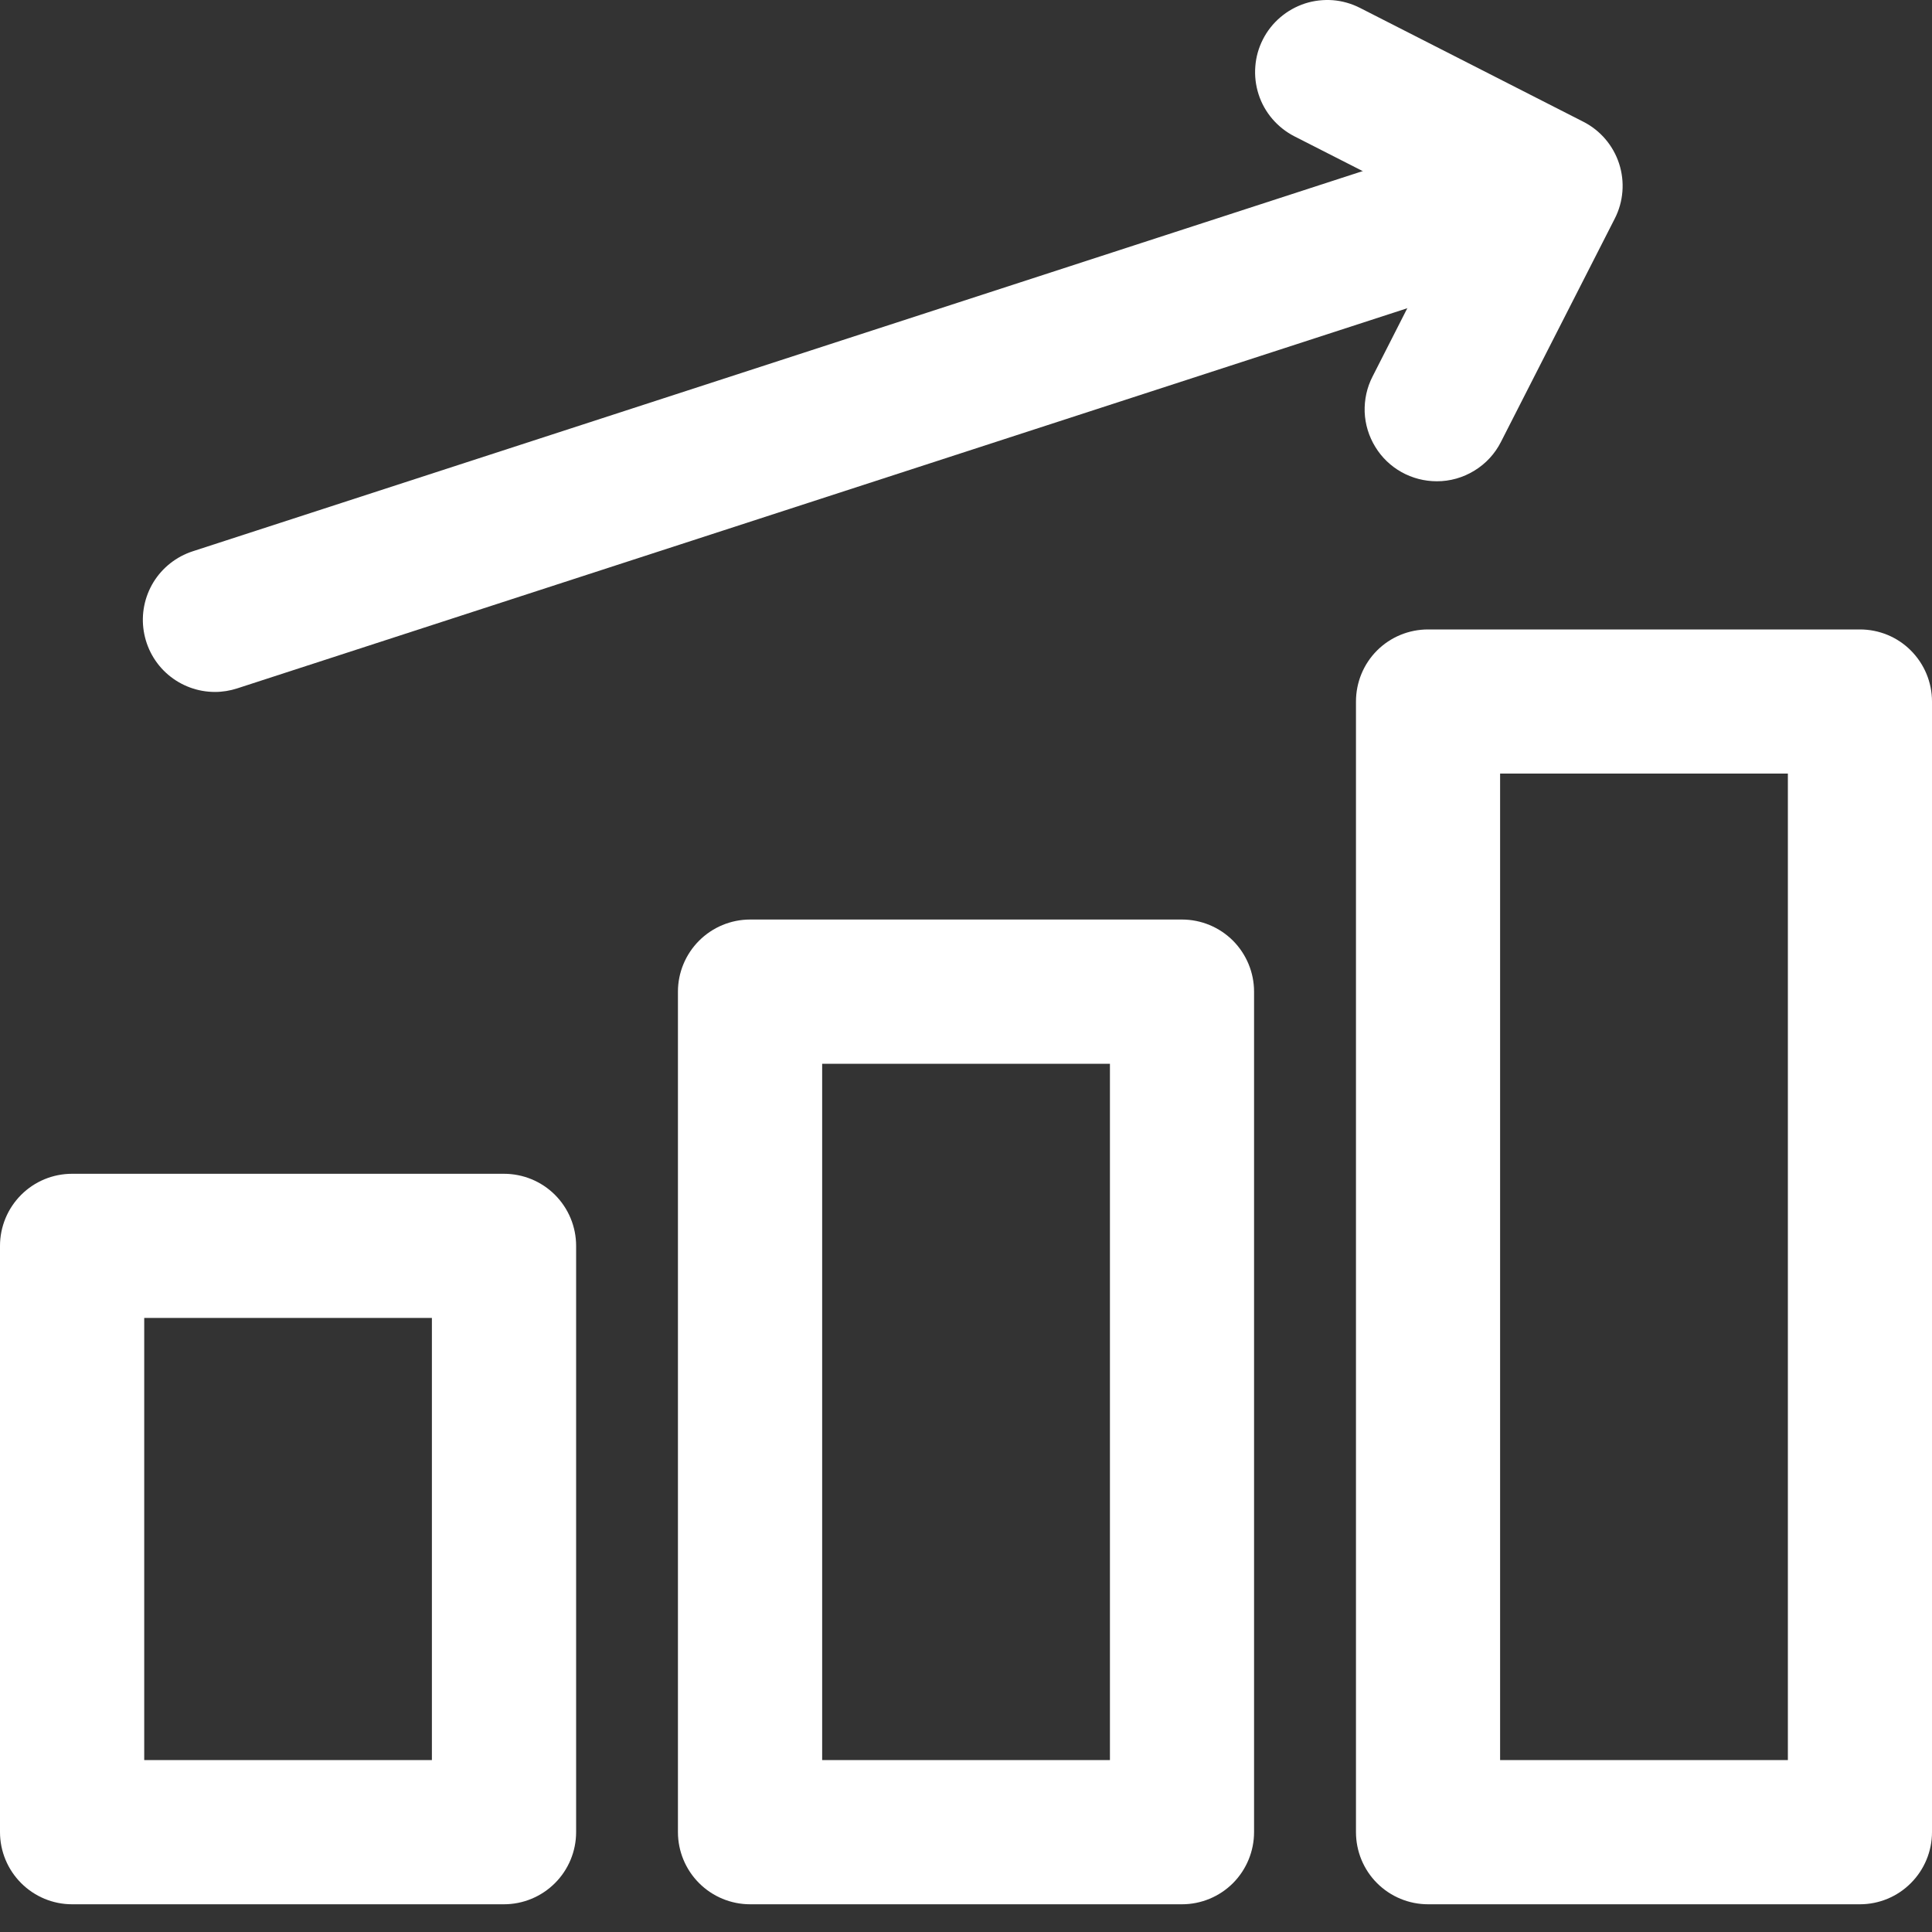
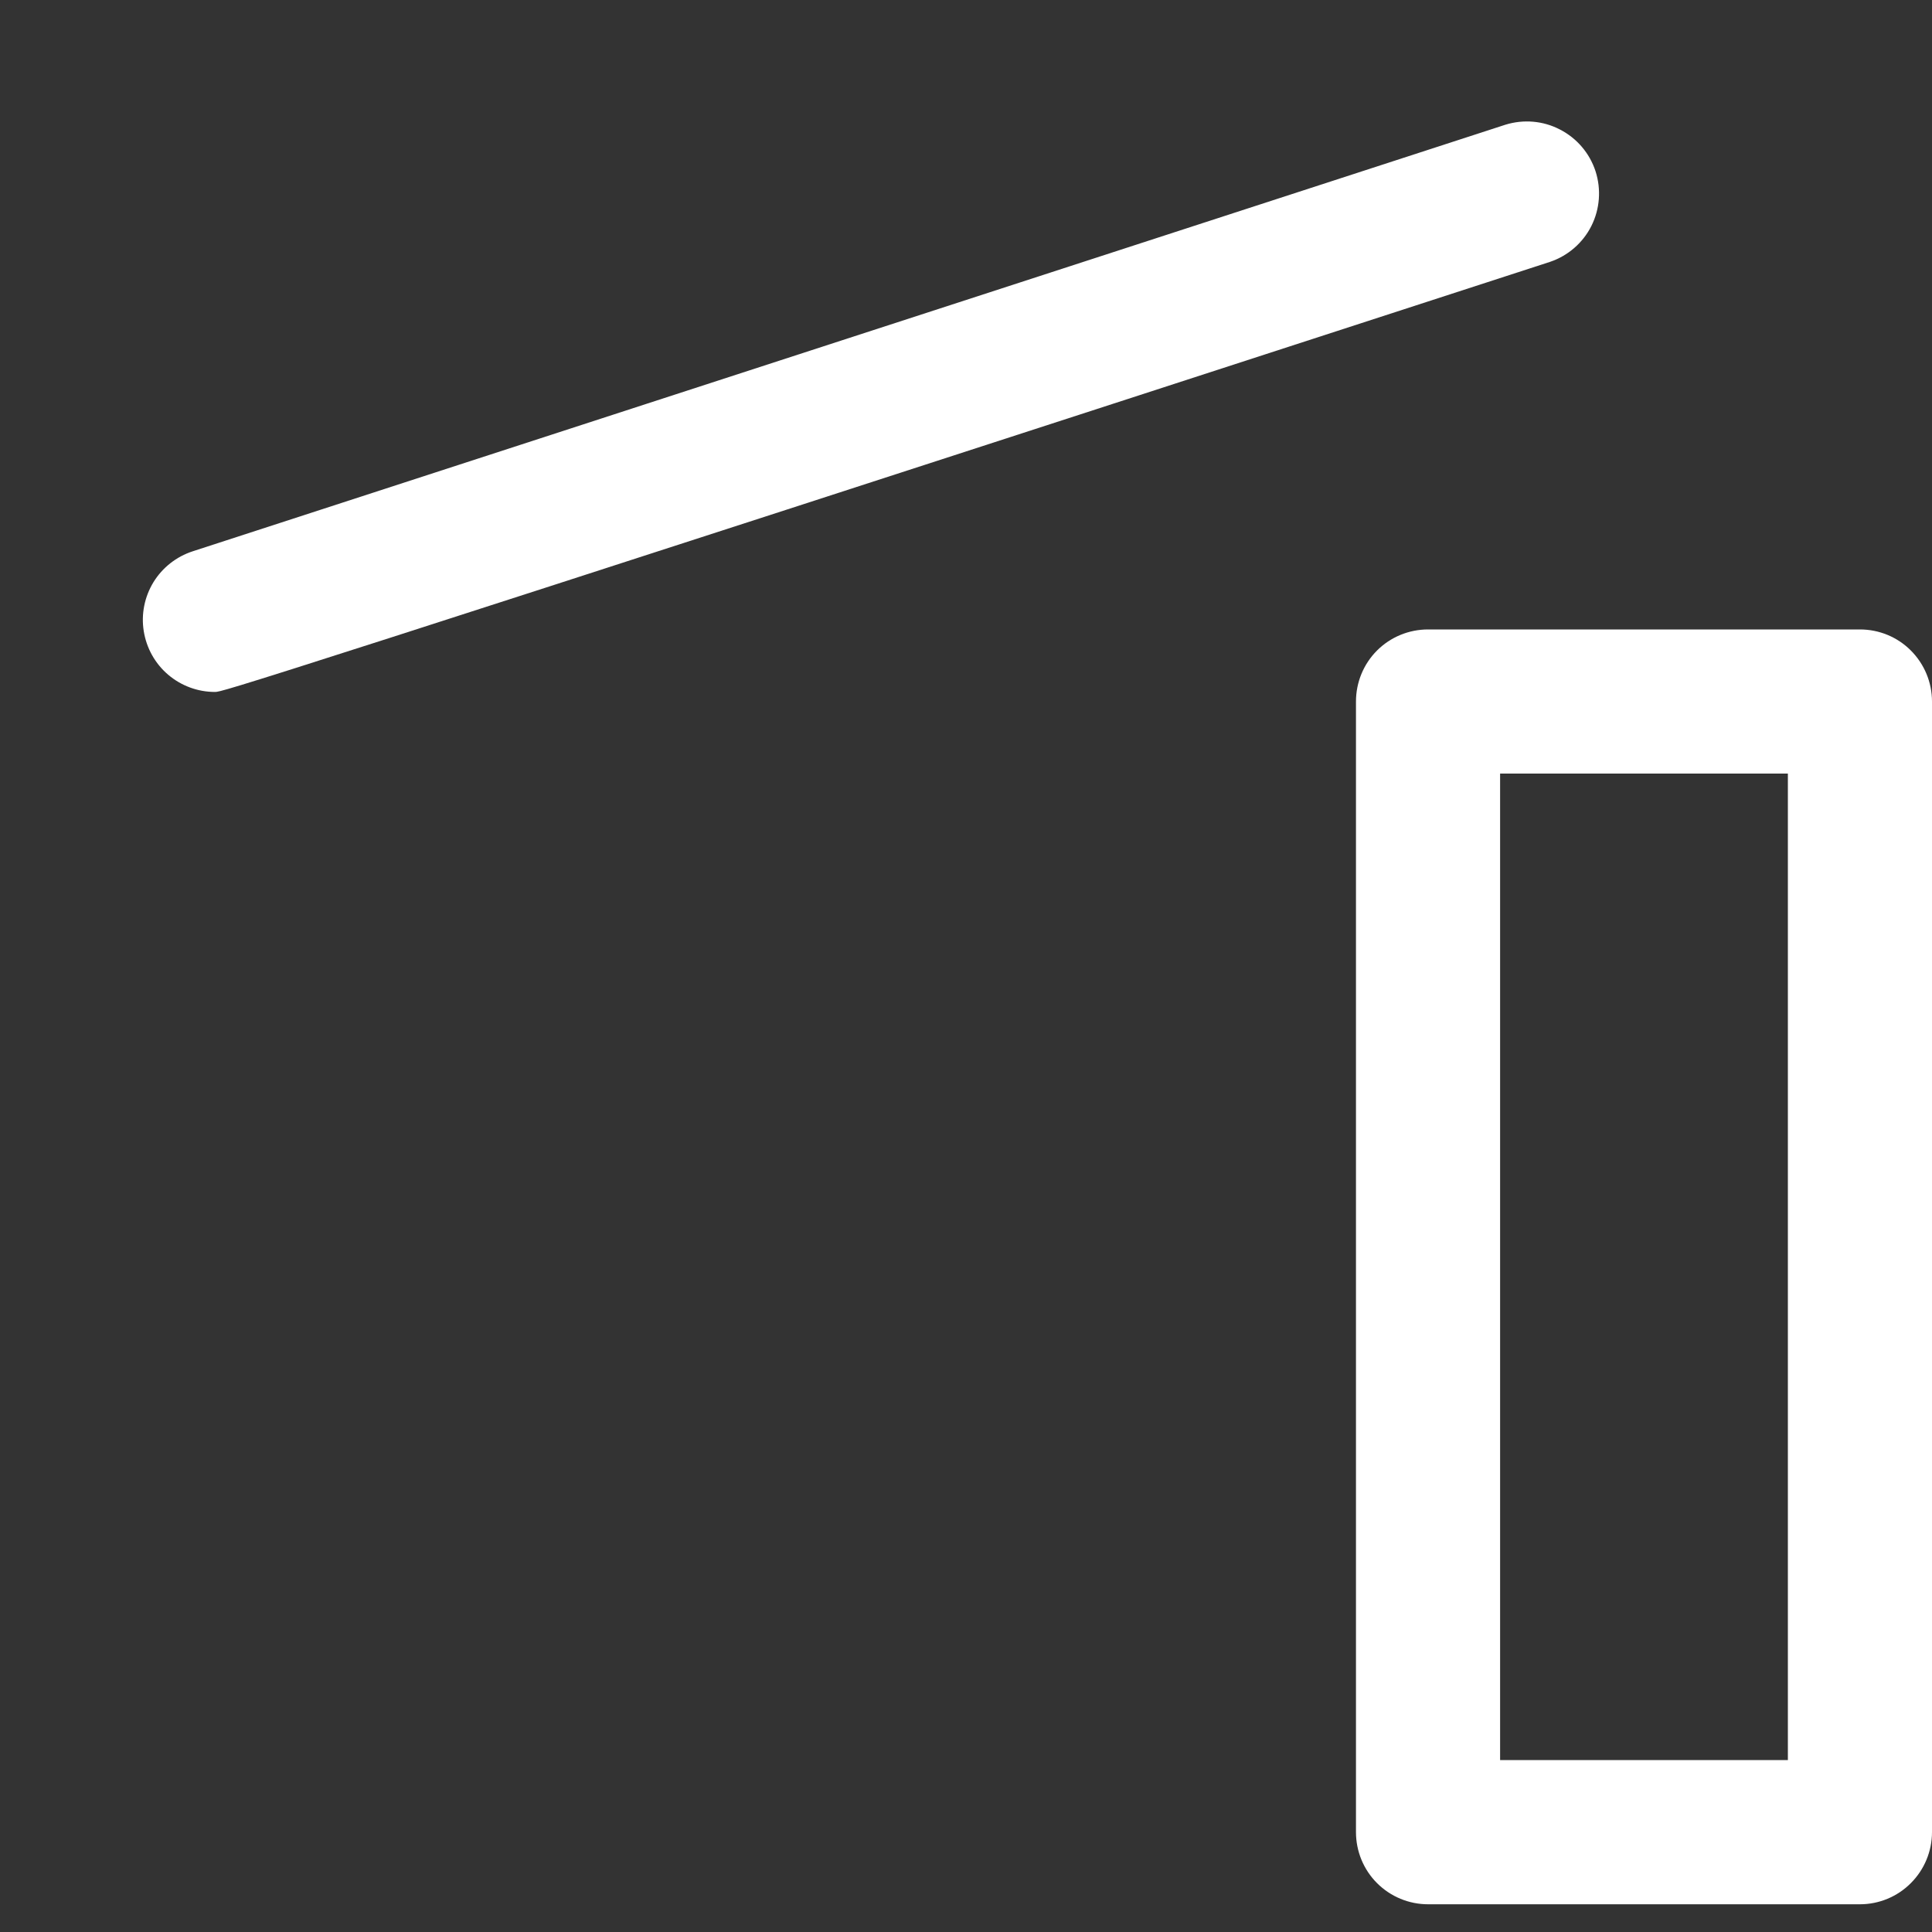
<svg xmlns="http://www.w3.org/2000/svg" width="20" height="20" viewBox="0 0 20 20" fill="none">
  <rect x="0" y="0" width="20" height="20" fill="#333333" stroke="none" />
-   <path d="M5.217 19.713H0.746C0.548 19.713 0.359 19.634 0.219 19.494C0.079 19.354 0 19.164 0 18.966V12.897C0 12.699 0.079 12.509 0.219 12.369C0.359 12.229 0.548 12.151 0.746 12.151H5.217C5.415 12.151 5.605 12.229 5.745 12.369C5.885 12.509 5.964 12.699 5.964 12.897V18.966C5.964 19.164 5.885 19.354 5.745 19.494C5.605 19.634 5.415 19.713 5.217 19.713ZM1.493 18.22H4.471V13.643H1.493V18.22Z" fill="white" />
-   <path d="M12.236 19.713H7.765C7.567 19.713 7.377 19.634 7.237 19.494C7.097 19.354 7.018 19.164 7.018 18.966V10.265C7.018 10.068 7.097 9.878 7.237 9.738C7.377 9.598 7.567 9.519 7.765 9.519H12.236C12.434 9.519 12.624 9.598 12.764 9.738C12.903 9.878 12.982 10.068 12.982 10.265V18.966C12.982 19.164 12.903 19.354 12.764 19.494C12.624 19.634 12.434 19.713 12.236 19.713ZM8.511 18.22H11.49V11.012H8.511V18.22Z" fill="white" />
  <path d="M19.254 19.713H14.783C14.585 19.713 14.395 19.634 14.255 19.494C14.115 19.354 14.037 19.164 14.037 18.966V7.262C14.037 7.064 14.115 6.874 14.255 6.734C14.395 6.594 14.585 6.516 14.783 6.516H19.254C19.452 6.516 19.642 6.594 19.781 6.734C19.921 6.874 20 7.064 20 7.262V18.966C20 19.164 19.921 19.354 19.781 19.494C19.642 19.634 19.452 19.713 19.254 19.713ZM15.529 18.22H18.508V8.008H15.529V18.22Z" fill="white" />
-   <path d="M14.873 4.982C14.745 4.982 14.619 4.949 14.508 4.887C14.397 4.825 14.303 4.735 14.237 4.626C14.17 4.517 14.132 4.393 14.127 4.265C14.123 4.137 14.15 4.011 14.209 3.897L15.047 2.25L13.401 1.412C13.313 1.367 13.236 1.306 13.172 1.232C13.108 1.157 13.059 1.071 13.029 0.977C12.999 0.884 12.987 0.786 12.995 0.688C13.002 0.59 13.029 0.495 13.074 0.407C13.118 0.32 13.18 0.242 13.254 0.179C13.329 0.115 13.415 0.067 13.509 0.036C13.602 0.006 13.7 -0.005 13.798 0.002C13.896 0.01 13.991 0.037 14.079 0.082L16.39 1.26C16.566 1.349 16.7 1.506 16.761 1.694C16.822 1.882 16.806 2.087 16.716 2.263L15.538 4.574C15.476 4.697 15.381 4.8 15.263 4.872C15.146 4.944 15.01 4.983 14.873 4.982Z" fill="white" />
-   <path d="M2.225 7.163C2.048 7.163 1.876 7.1 1.74 6.984C1.605 6.869 1.516 6.709 1.488 6.533C1.46 6.358 1.496 6.178 1.589 6.026C1.682 5.875 1.826 5.762 1.995 5.707L15.584 1.291C15.772 1.233 15.975 1.25 16.149 1.341C16.324 1.431 16.456 1.586 16.517 1.773C16.577 1.96 16.562 2.163 16.474 2.339C16.386 2.514 16.232 2.648 16.045 2.711L2.456 7.126C2.382 7.15 2.304 7.163 2.225 7.163Z" fill="white" />
+   <path d="M2.225 7.163C2.048 7.163 1.876 7.1 1.74 6.984C1.605 6.869 1.516 6.709 1.488 6.533C1.46 6.358 1.496 6.178 1.589 6.026C1.682 5.875 1.826 5.762 1.995 5.707L15.584 1.291C15.772 1.233 15.975 1.25 16.149 1.341C16.324 1.431 16.456 1.586 16.517 1.773C16.577 1.96 16.562 2.163 16.474 2.339C16.386 2.514 16.232 2.648 16.045 2.711C2.382 7.15 2.304 7.163 2.225 7.163Z" fill="white" />
</svg>